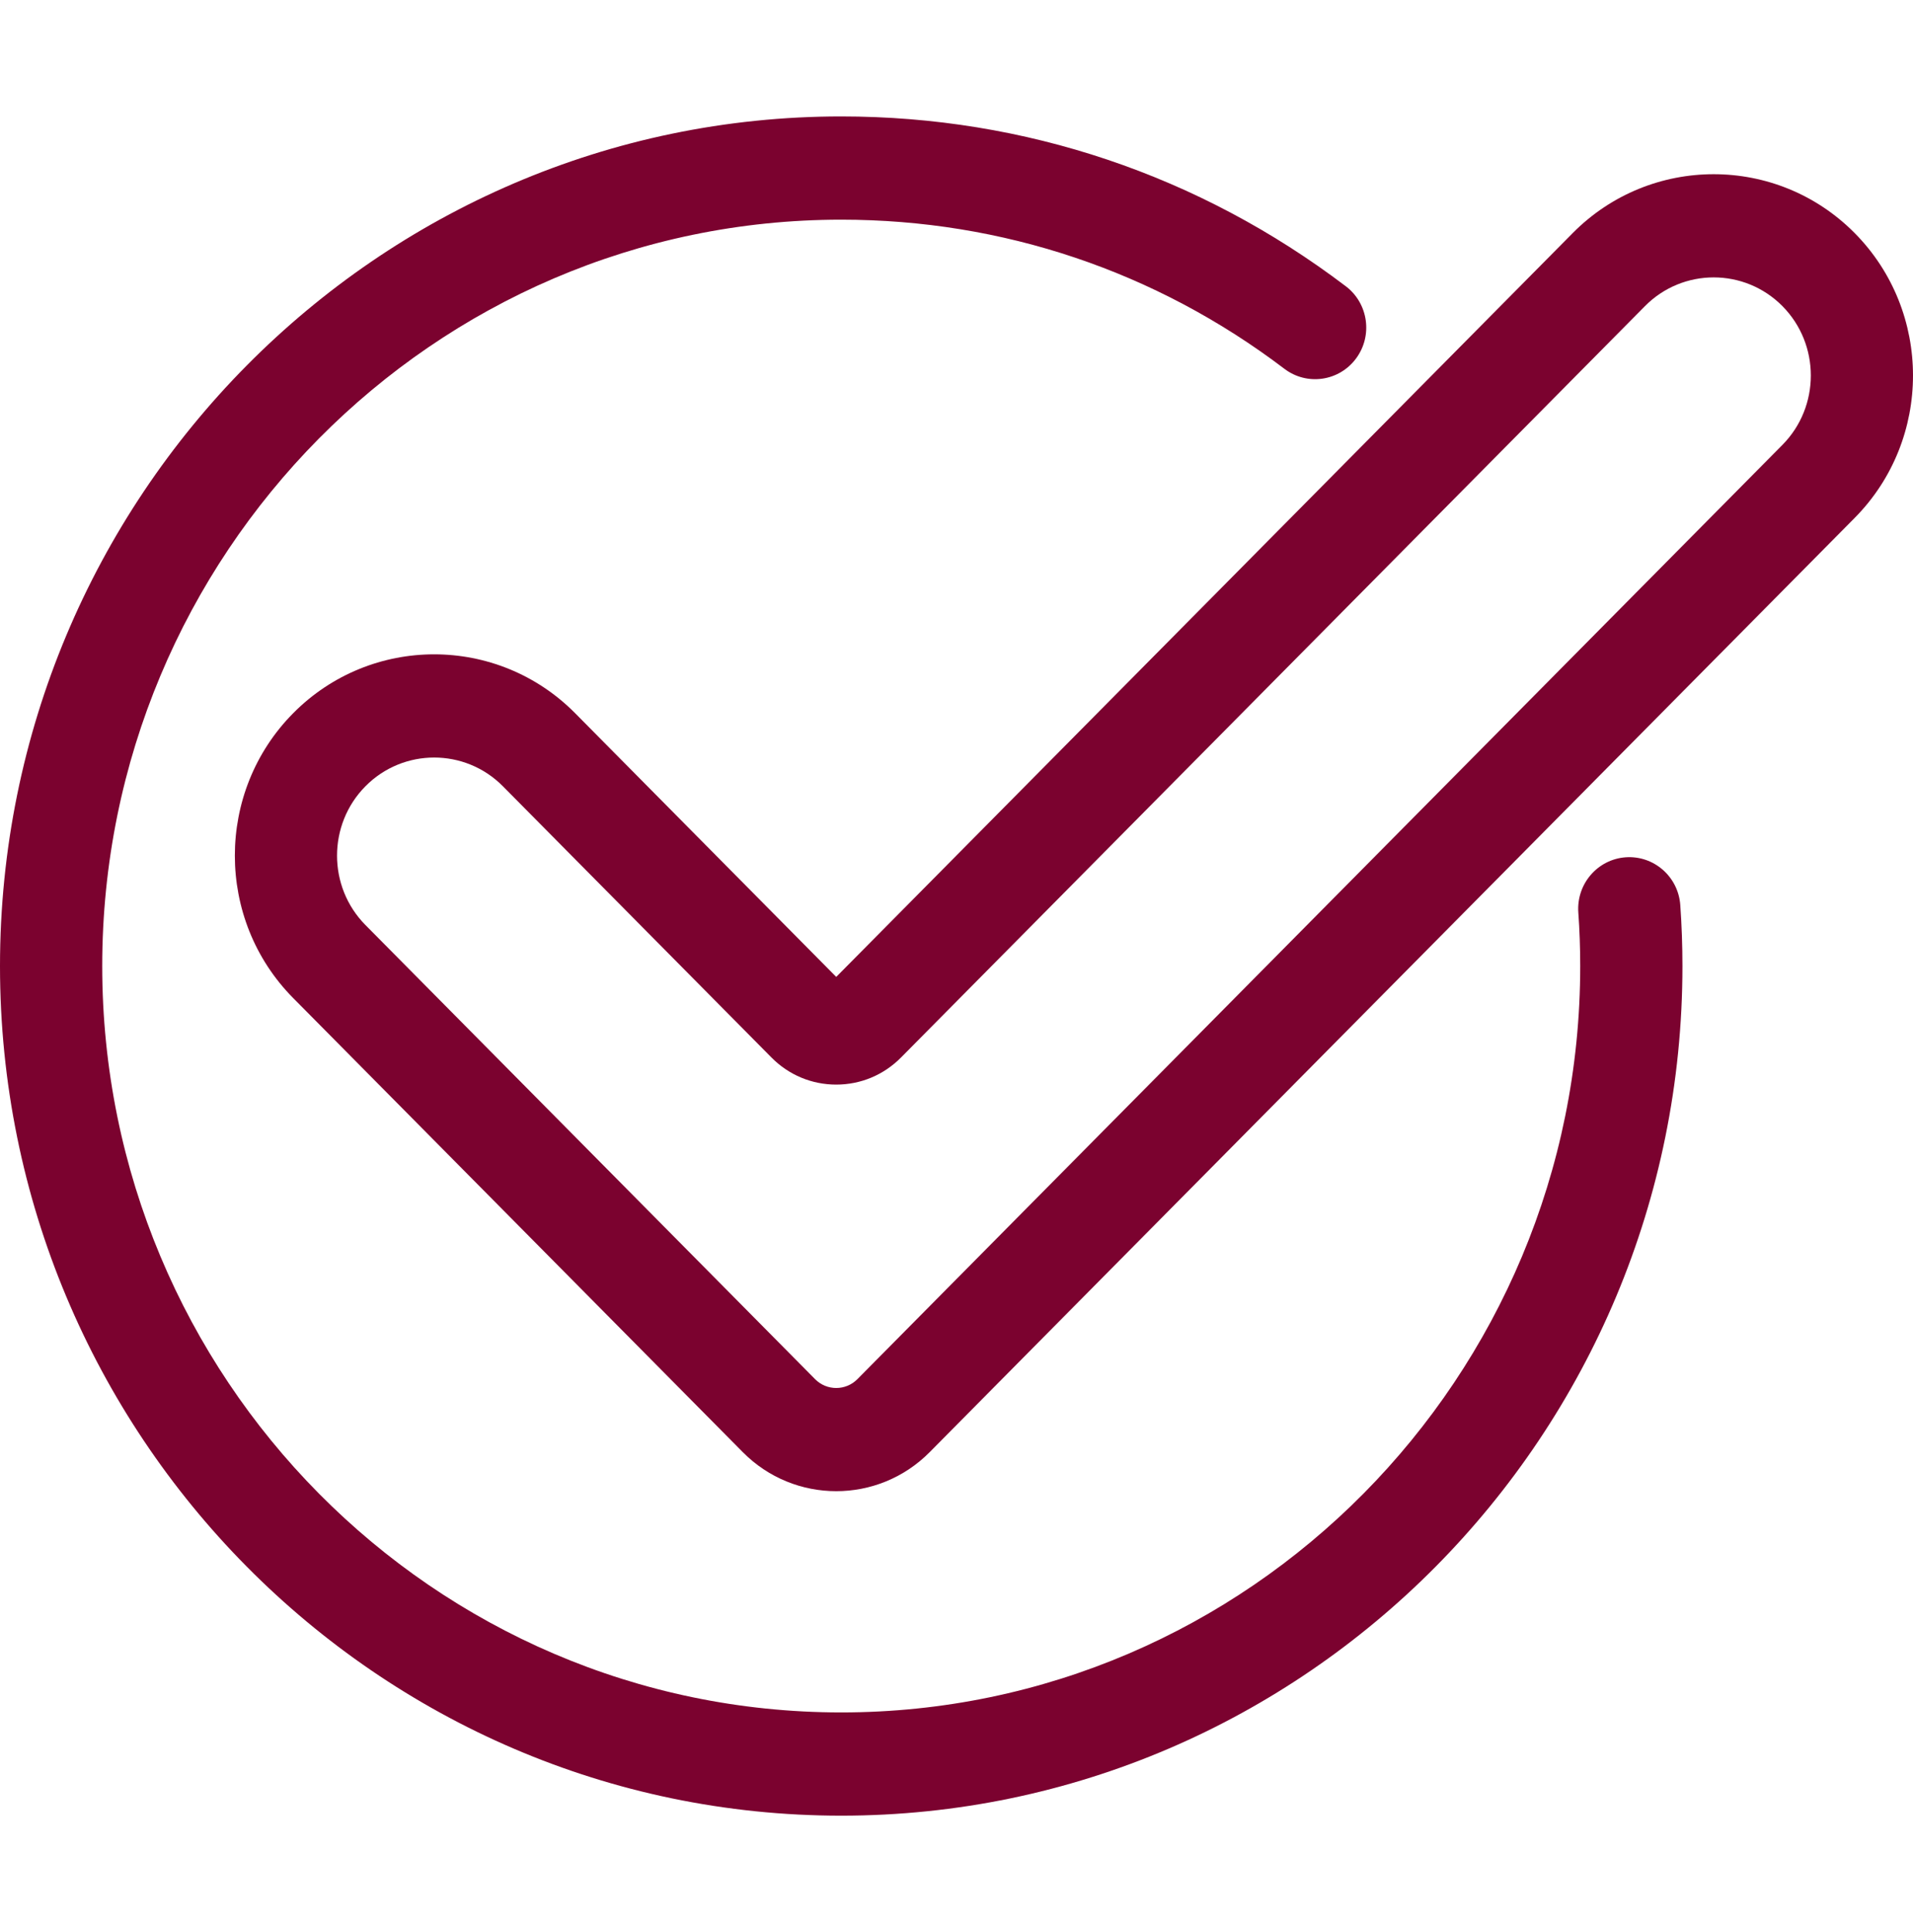
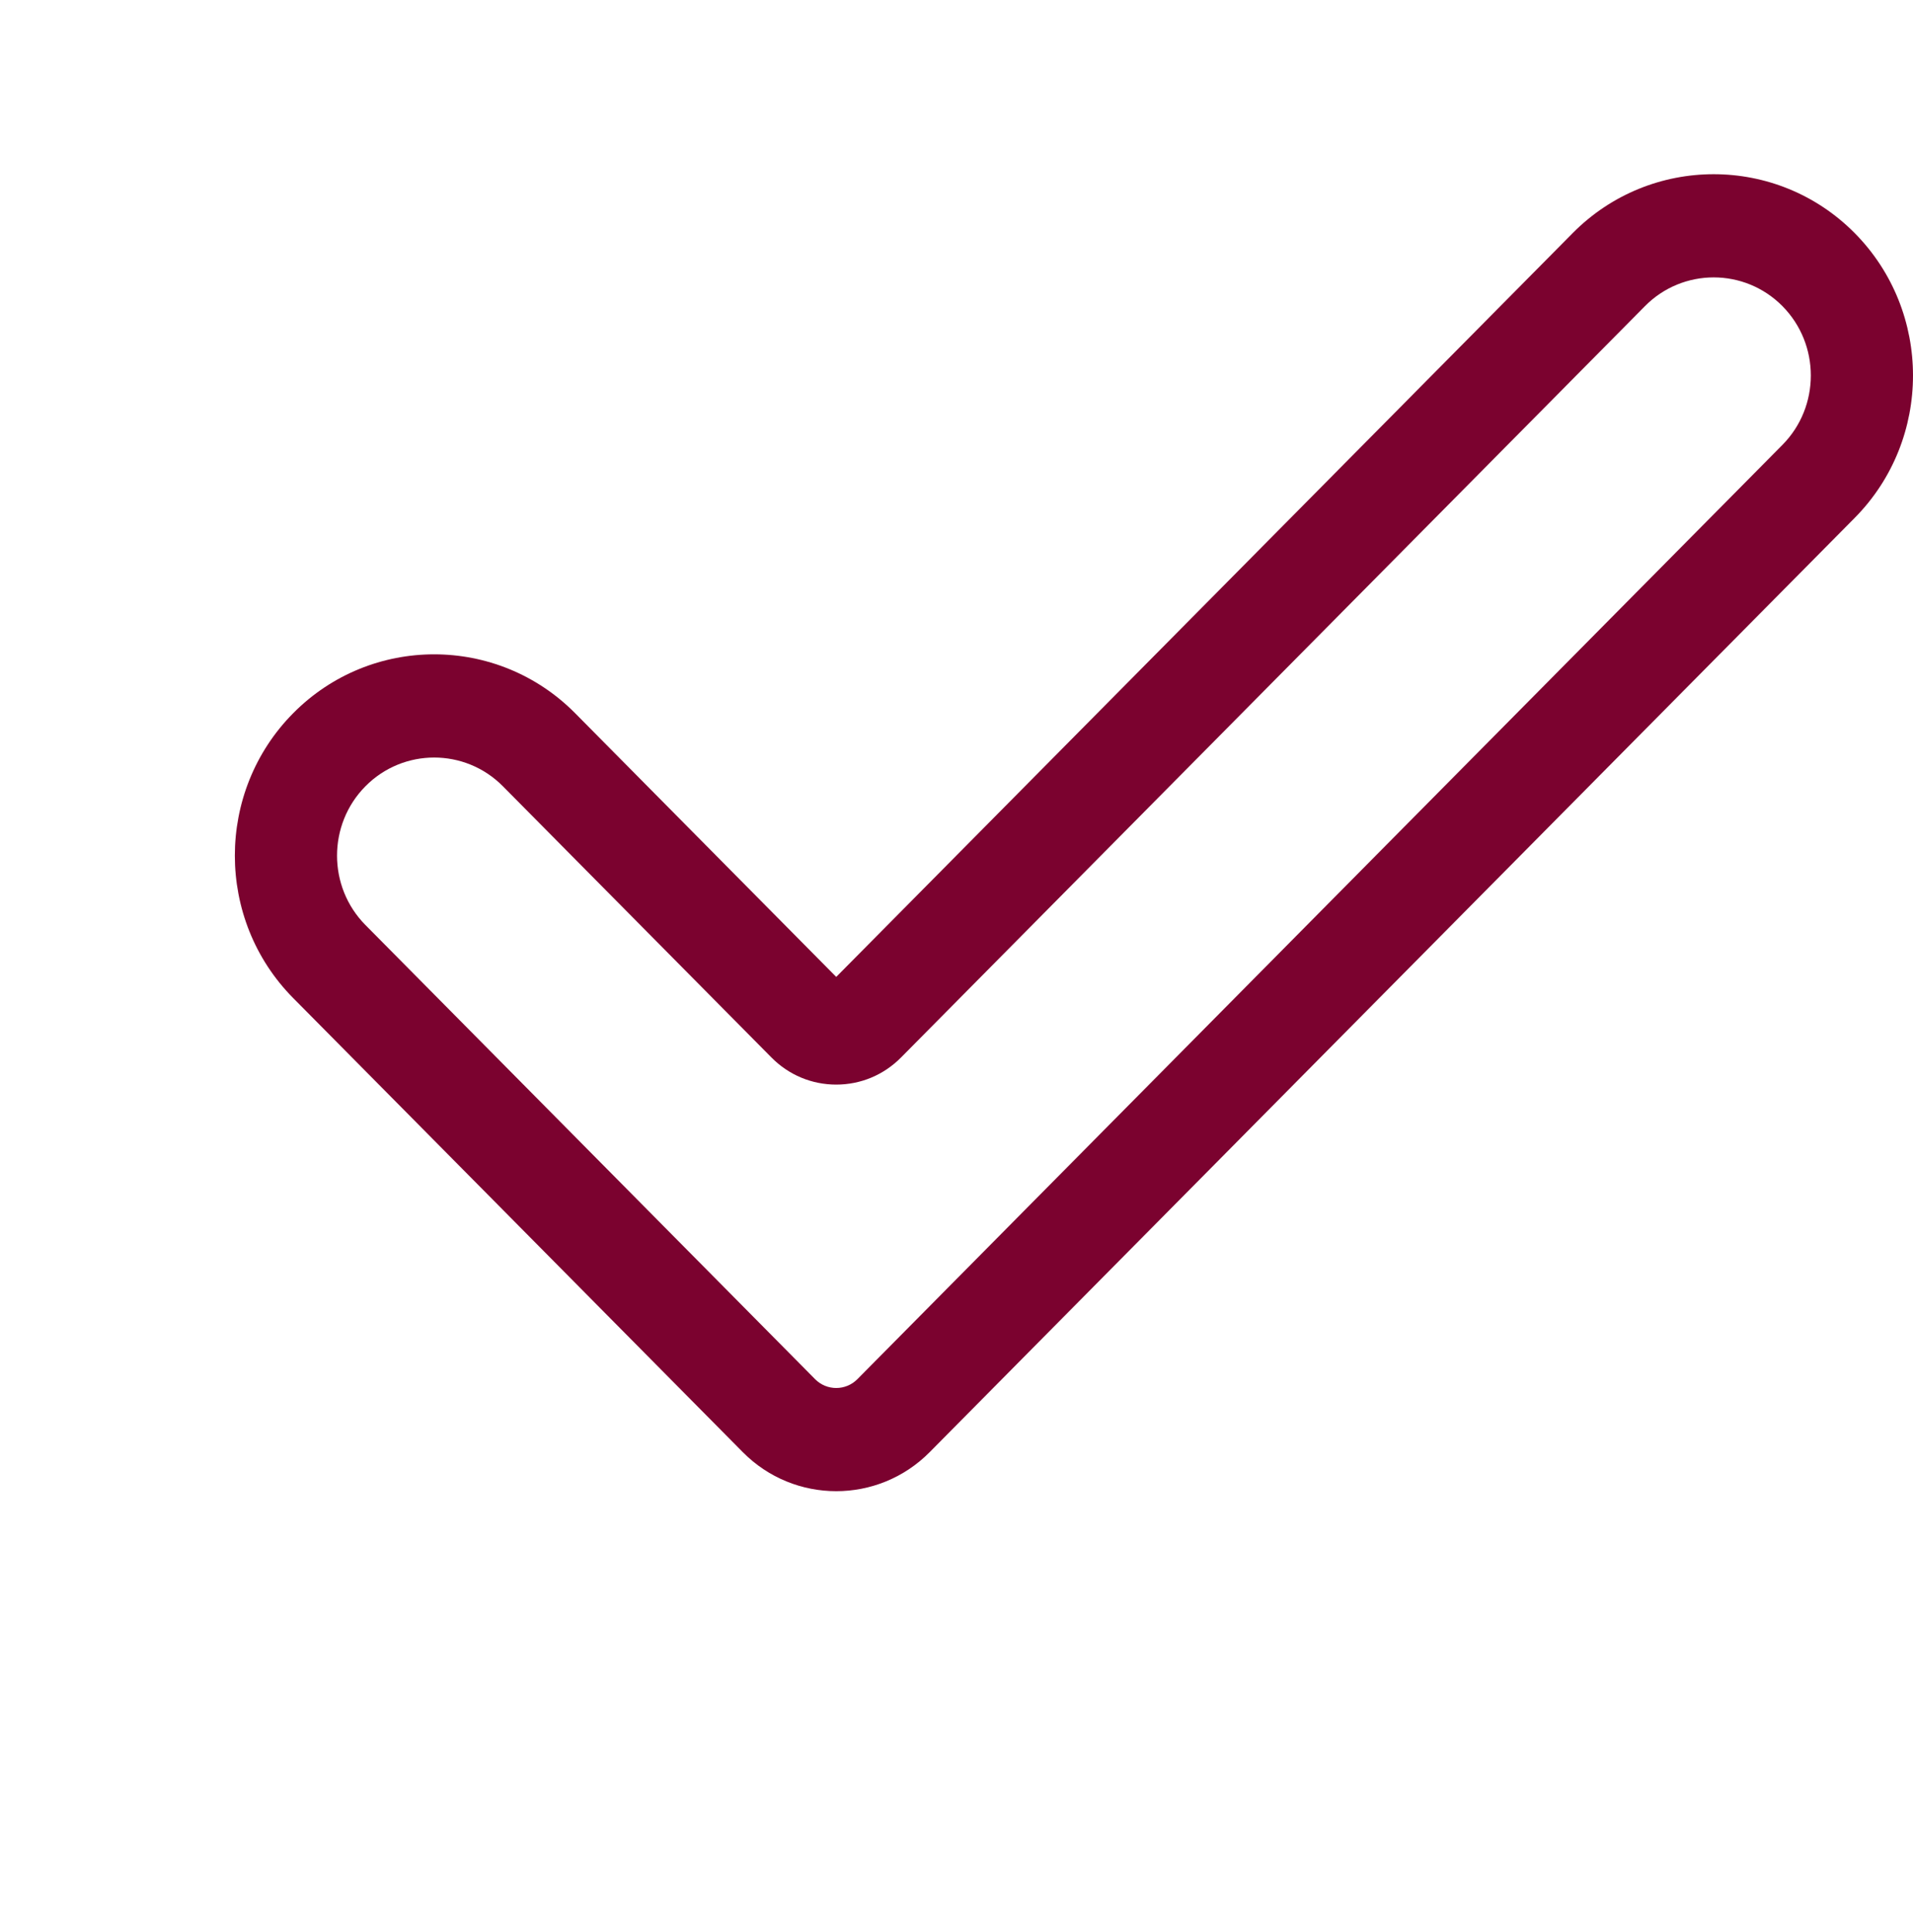
<svg xmlns="http://www.w3.org/2000/svg" width="398" height="402" viewBox="0 0 398 402" fill="none">
-   <path d="M349.584 188.313C349.162 182.397 344.079 177.956 338.213 178.373C332.355 178.799 327.949 183.941 328.37 189.858C328.632 193.513 328.764 197.263 328.764 201C328.764 286.63 259.793 356.294 175.016 356.294C90.239 356.294 21.268 286.629 21.268 201C21.268 115.371 90.239 45.707 175.017 45.707C208.591 45.707 240.477 56.439 267.225 76.74C271.921 80.303 278.586 79.348 282.114 74.606C285.643 69.864 284.697 63.13 280.002 59.568C249.539 36.447 213.235 24.226 175.016 24.226C78.513 24.225 0 103.527 0 201C0 298.473 78.513 377.774 175.017 377.774C271.521 377.774 350.032 298.474 350.032 201C350.032 196.749 349.88 192.481 349.584 188.313Z" fill="#7B022F" />
  <path d="M385.87 48.499C369.695 32.162 343.375 32.162 327.2 48.499L173.978 203.26L119.662 148.397C103.487 132.06 77.168 132.06 60.993 148.397C44.818 164.734 44.818 191.318 60.993 207.656L154.539 302.142C159.899 307.556 166.939 310.262 173.978 310.262C181.019 310.262 188.058 307.556 193.418 302.142L385.87 107.756C402.043 91.42 402.043 64.838 385.87 48.499ZM370.831 92.568L178.379 286.955C175.953 289.405 172.004 289.405 169.579 286.955L76.033 192.468C68.15 184.505 68.15 171.551 76.033 163.589C79.974 159.607 85.15 157.617 90.328 157.617C95.506 157.617 100.683 159.607 104.624 163.589L160.501 220.028C164.101 223.664 168.889 225.666 173.979 225.666C179.071 225.666 183.859 223.663 187.459 220.027L342.24 63.689C350.12 55.727 362.948 55.727 370.831 63.689C378.713 71.651 378.713 84.605 370.831 92.568Z" fill="#7B022F" />
</svg>